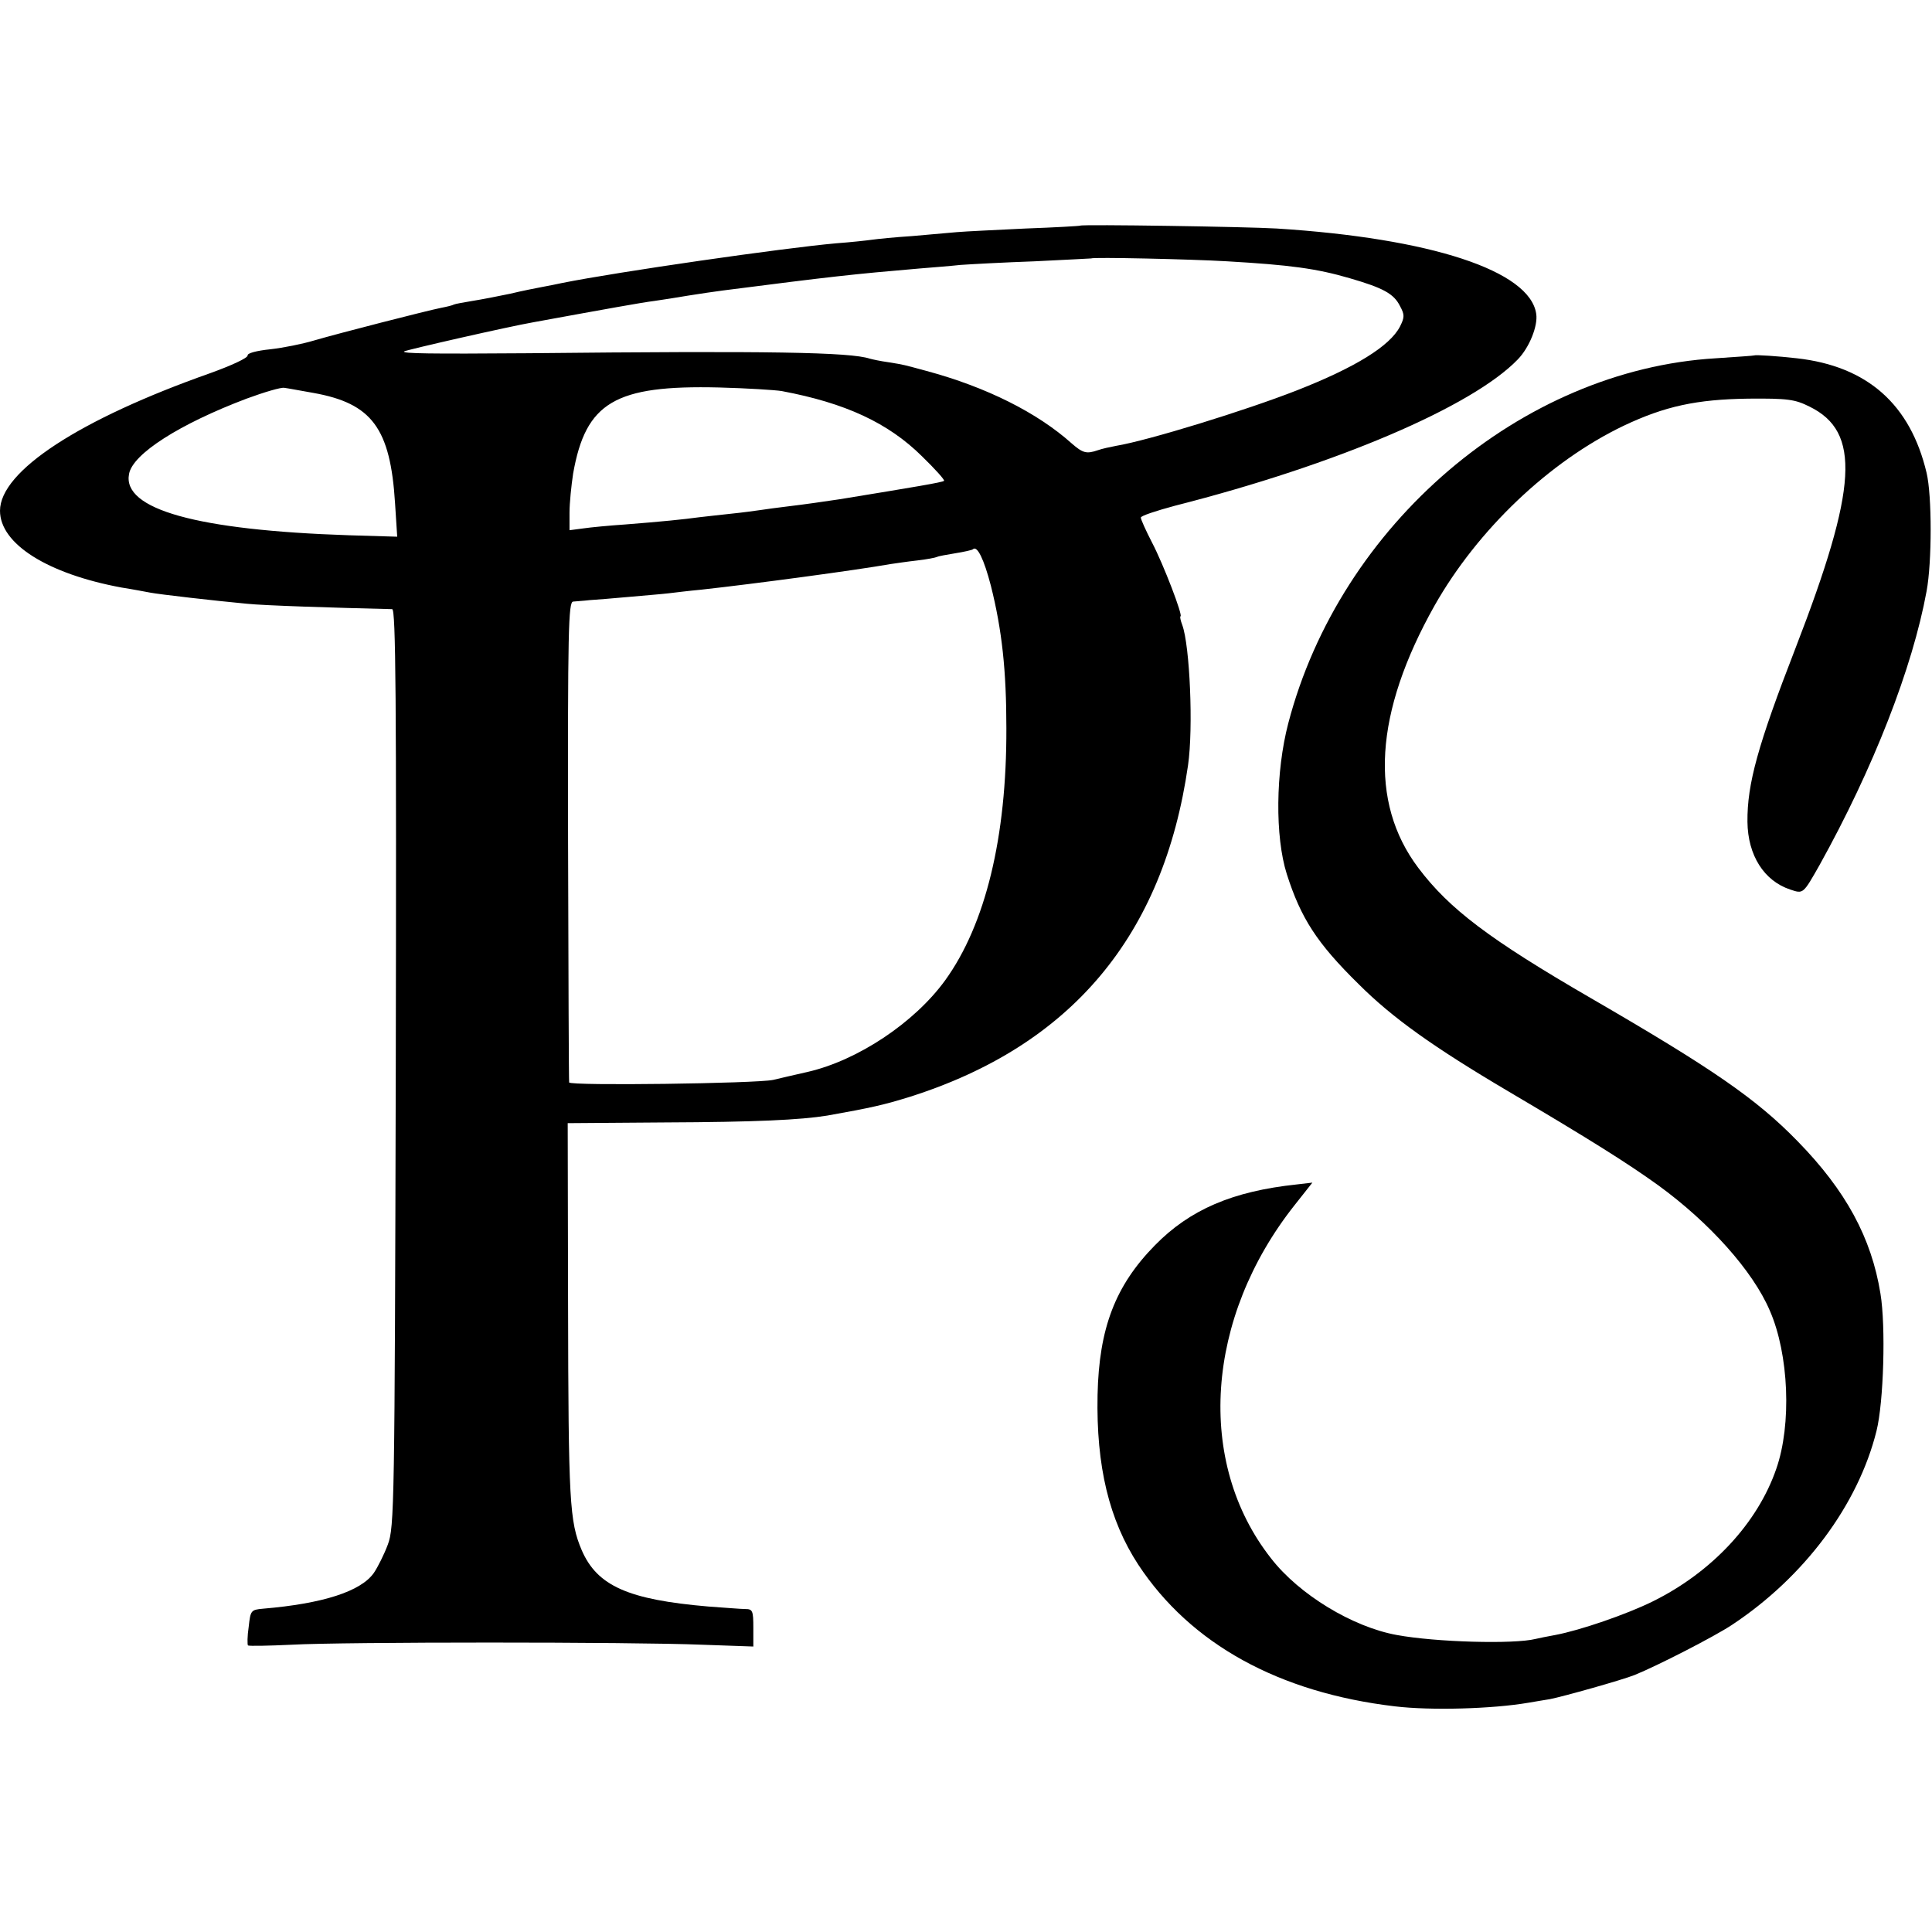
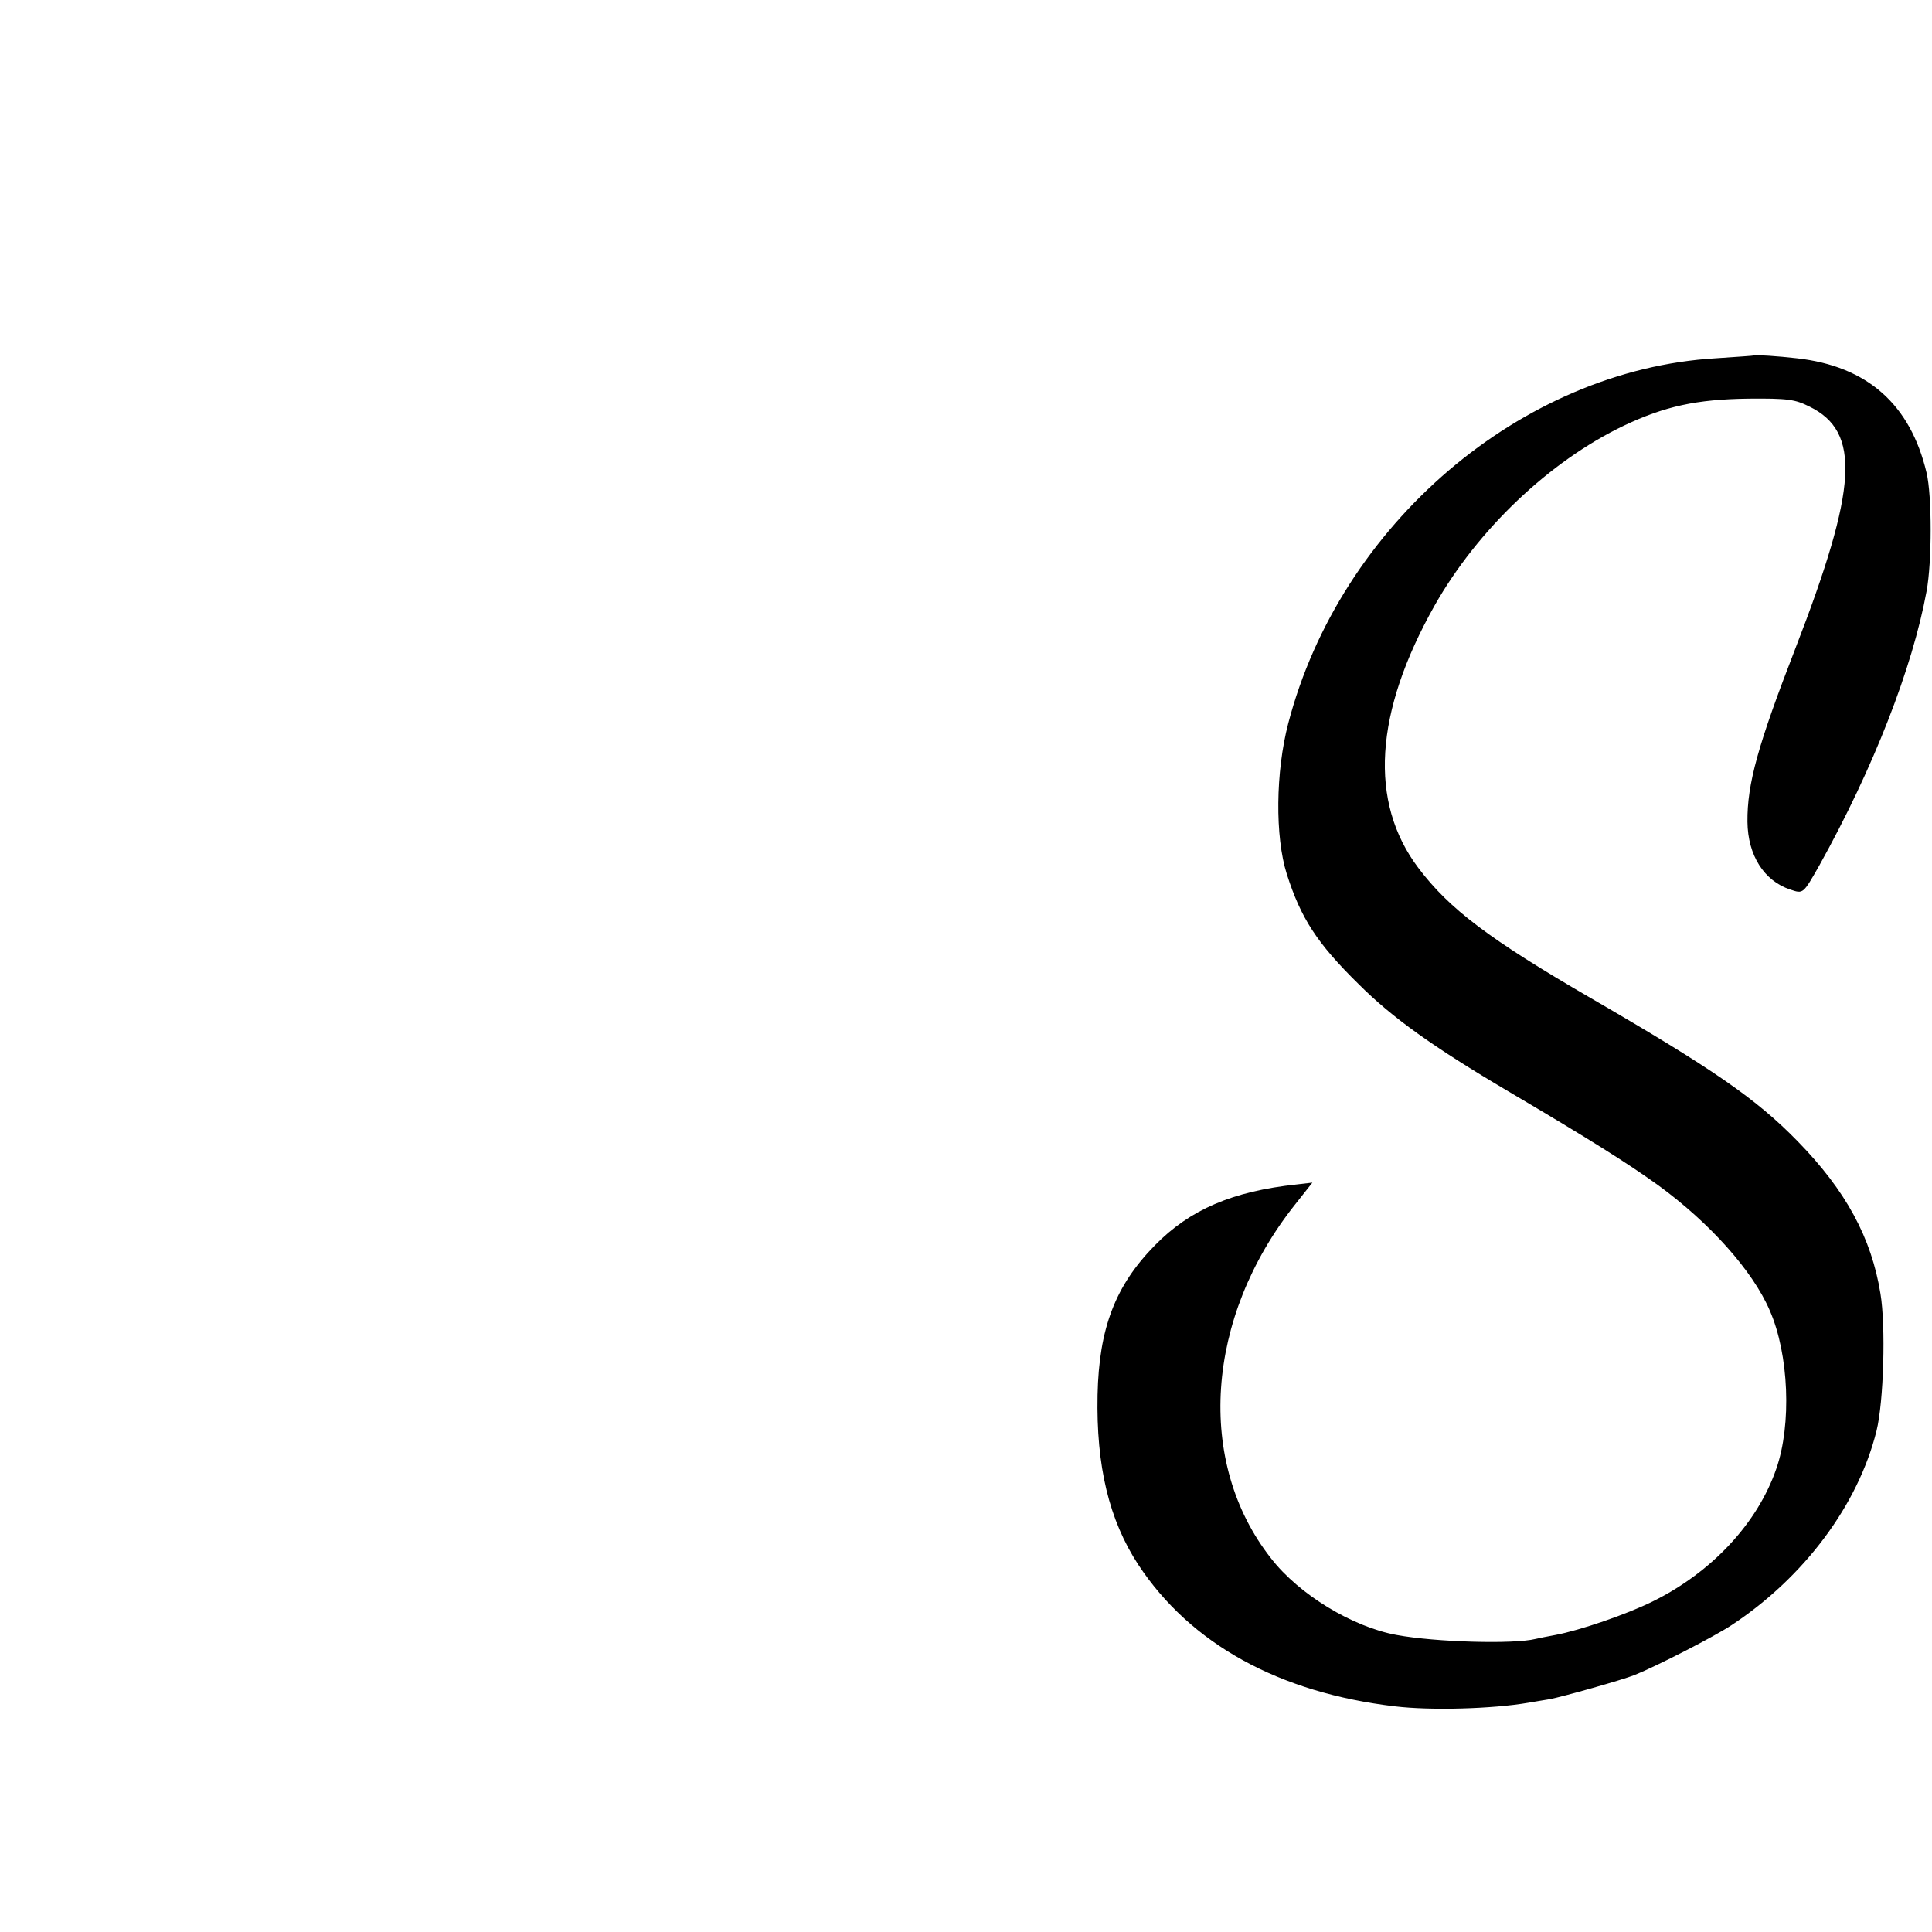
<svg xmlns="http://www.w3.org/2000/svg" version="1.0" width="536pt" height="536pt" viewBox="0 0 536 536" preserveAspectRatio="xMidYMid meet">
  <g transform="translate(0,536) scale(0.1,-0.1)" fill="#000000" stroke="none">
-     <path d="M2997 4734 c-1 -1 -69 -5 -152 -8 -82 -4 -168 -8 -190 -10 -22 -2 -78 -7 -125 -11 -47 -3 -96 -8 -110 -10 -14 -2 -59 -7 -100 -10 -147 -13 -605 -79 -760 -110 -14 -3 -38 -8 -55 -11 -16 -3 -57 -11 -90 -19 -33 -7 -80 -16 -105 -20 -24 -4 -47 -8 -51 -10 -3 -2 -19 -6 -35 -9 -40 -8 -286 -71 -354 -91 -30 -9 -84 -20 -120 -24 -39 -4 -64 -11 -63 -17 1 -7 -45 -28 -103 -49 -363 -128 -584 -272 -584 -382 0 -92 132 -175 337 -213 32 -5 68 -12 79 -14 25 -5 183 -23 269 -31 47 -5 236 -11 403 -15 10 0 12 -240 10 -1272 -3 -1215 -4 -1275 -22 -1323 -10 -27 -28 -63 -39 -79 -36 -51 -141 -85 -307 -99 -34 -3 -35 -5 -40 -50 -4 -26 -4 -50 -2 -52 3 -2 57 -1 121 2 142 8 943 8 1139 0 l142 -5 0 52 c0 47 -2 52 -22 52 -13 0 -59 4 -103 7 -222 19 -308 57 -351 156 -34 80 -37 133 -38 686 l-1 499 270 2 c251 1 376 7 450 19 124 22 158 30 229 52 448 142 704 447 772 920 15 103 5 332 -16 389 -5 13 -7 24 -5 24 8 0 -47 144 -79 205 -17 33 -31 64 -31 69 0 5 43 19 95 33 448 114 825 275 951 406 32 33 56 93 51 126 -17 120 -293 210 -720 237 -83 5 -541 12 -545 8z m408 -99 c173 -10 248 -20 340 -47 93 -27 122 -43 139 -77 13 -24 13 -31 0 -57 -28 -54 -123 -113 -286 -177 -143 -56 -412 -139 -502 -154 -16 -3 -39 -8 -50 -12 -32 -11 -42 -8 -73 19 -95 85 -236 156 -403 201 -63 17 -61 17 -105 24 -22 3 -45 8 -52 10 -55 18 -275 22 -948 15 -271 -2 -350 -1 -344 5 5 4 290 69 359 81 208 38 302 55 335 59 22 3 65 10 95 15 30 5 73 11 95 14 304 39 358 45 545 61 36 3 88 7 115 10 28 2 120 7 205 10 85 4 156 8 157 8 4 4 277 -2 378 -8z m-2536 -365 c163 -29 214 -98 227 -306 l6 -93 -134 4 c-422 14 -629 72 -610 170 10 56 141 139 326 209 49 18 96 32 105 30 9 -1 45 -8 80 -14z m1300 5 c176 -33 295 -88 389 -181 36 -35 64 -66 61 -68 -3 -4 -81 -17 -289 -51 -47 -7 -95 -14 -145 -20 -27 -3 -61 -8 -75 -10 -14 -2 -50 -7 -80 -10 -30 -3 -71 -8 -90 -10 -44 -6 -103 -12 -205 -20 -44 -3 -97 -8 -117 -11 l-38 -5 0 49 c0 26 5 75 10 108 35 198 116 246 405 239 77 -2 156 -7 174 -10z m580 -540 c31 -123 43 -236 43 -395 1 -303 -58 -545 -170 -700 -85 -117 -242 -222 -382 -254 -36 -8 -78 -18 -95 -22 -46 -10 -565 -17 -566 -7 -1 4 -2 306 -3 671 -1 583 1 662 14 663 8 1 29 2 45 4 17 1 66 5 110 9 44 4 94 8 110 10 17 2 57 7 90 10 146 16 429 54 525 71 14 2 47 7 74 10 27 3 52 8 56 10 3 2 26 6 50 10 25 4 47 9 49 11 12 12 31 -28 50 -101z" />
    <path d="M4867 4374 c-1 -1 -49 -4 -107 -8 -539 -32 -1042 -461 -1186 -1013 -35 -134 -37 -314 -4 -418 39 -122 83 -191 199 -305 93 -93 206 -174 416 -298 232 -137 330 -199 415 -260 143 -104 263 -238 310 -348 53 -121 61 -316 18 -439 -52 -151 -179 -287 -343 -368 -73 -36 -201 -80 -270 -93 -22 -4 -47 -9 -55 -11 -60 -15 -277 -9 -385 11 -122 22 -271 112 -349 213 -209 266 -182 667 66 980 l49 62 -43 -5 c-179 -19 -297 -70 -394 -169 -110 -112 -155 -230 -159 -415 -4 -198 32 -347 113 -471 145 -220 390 -355 712 -393 100 -12 271 -7 370 10 19 3 46 8 60 10 36 7 200 53 235 67 62 25 222 107 270 139 201 133 350 333 401 538 20 80 26 291 11 381 -25 155 -96 286 -230 423 -114 117 -234 200 -572 396 -283 164 -394 248 -480 362 -138 183 -122 431 45 728 119 210 318 400 525 499 114 54 202 73 345 75 110 1 130 -2 170 -22 143 -70 134 -224 -39 -671 -104 -268 -134 -376 -133 -481 1 -93 46 -164 119 -188 36 -12 35 -13 81 68 149 268 258 547 297 760 15 81 15 265 0 328 -45 190 -164 296 -360 318 -52 6 -115 10 -118 8z" />
  </g>
</svg>